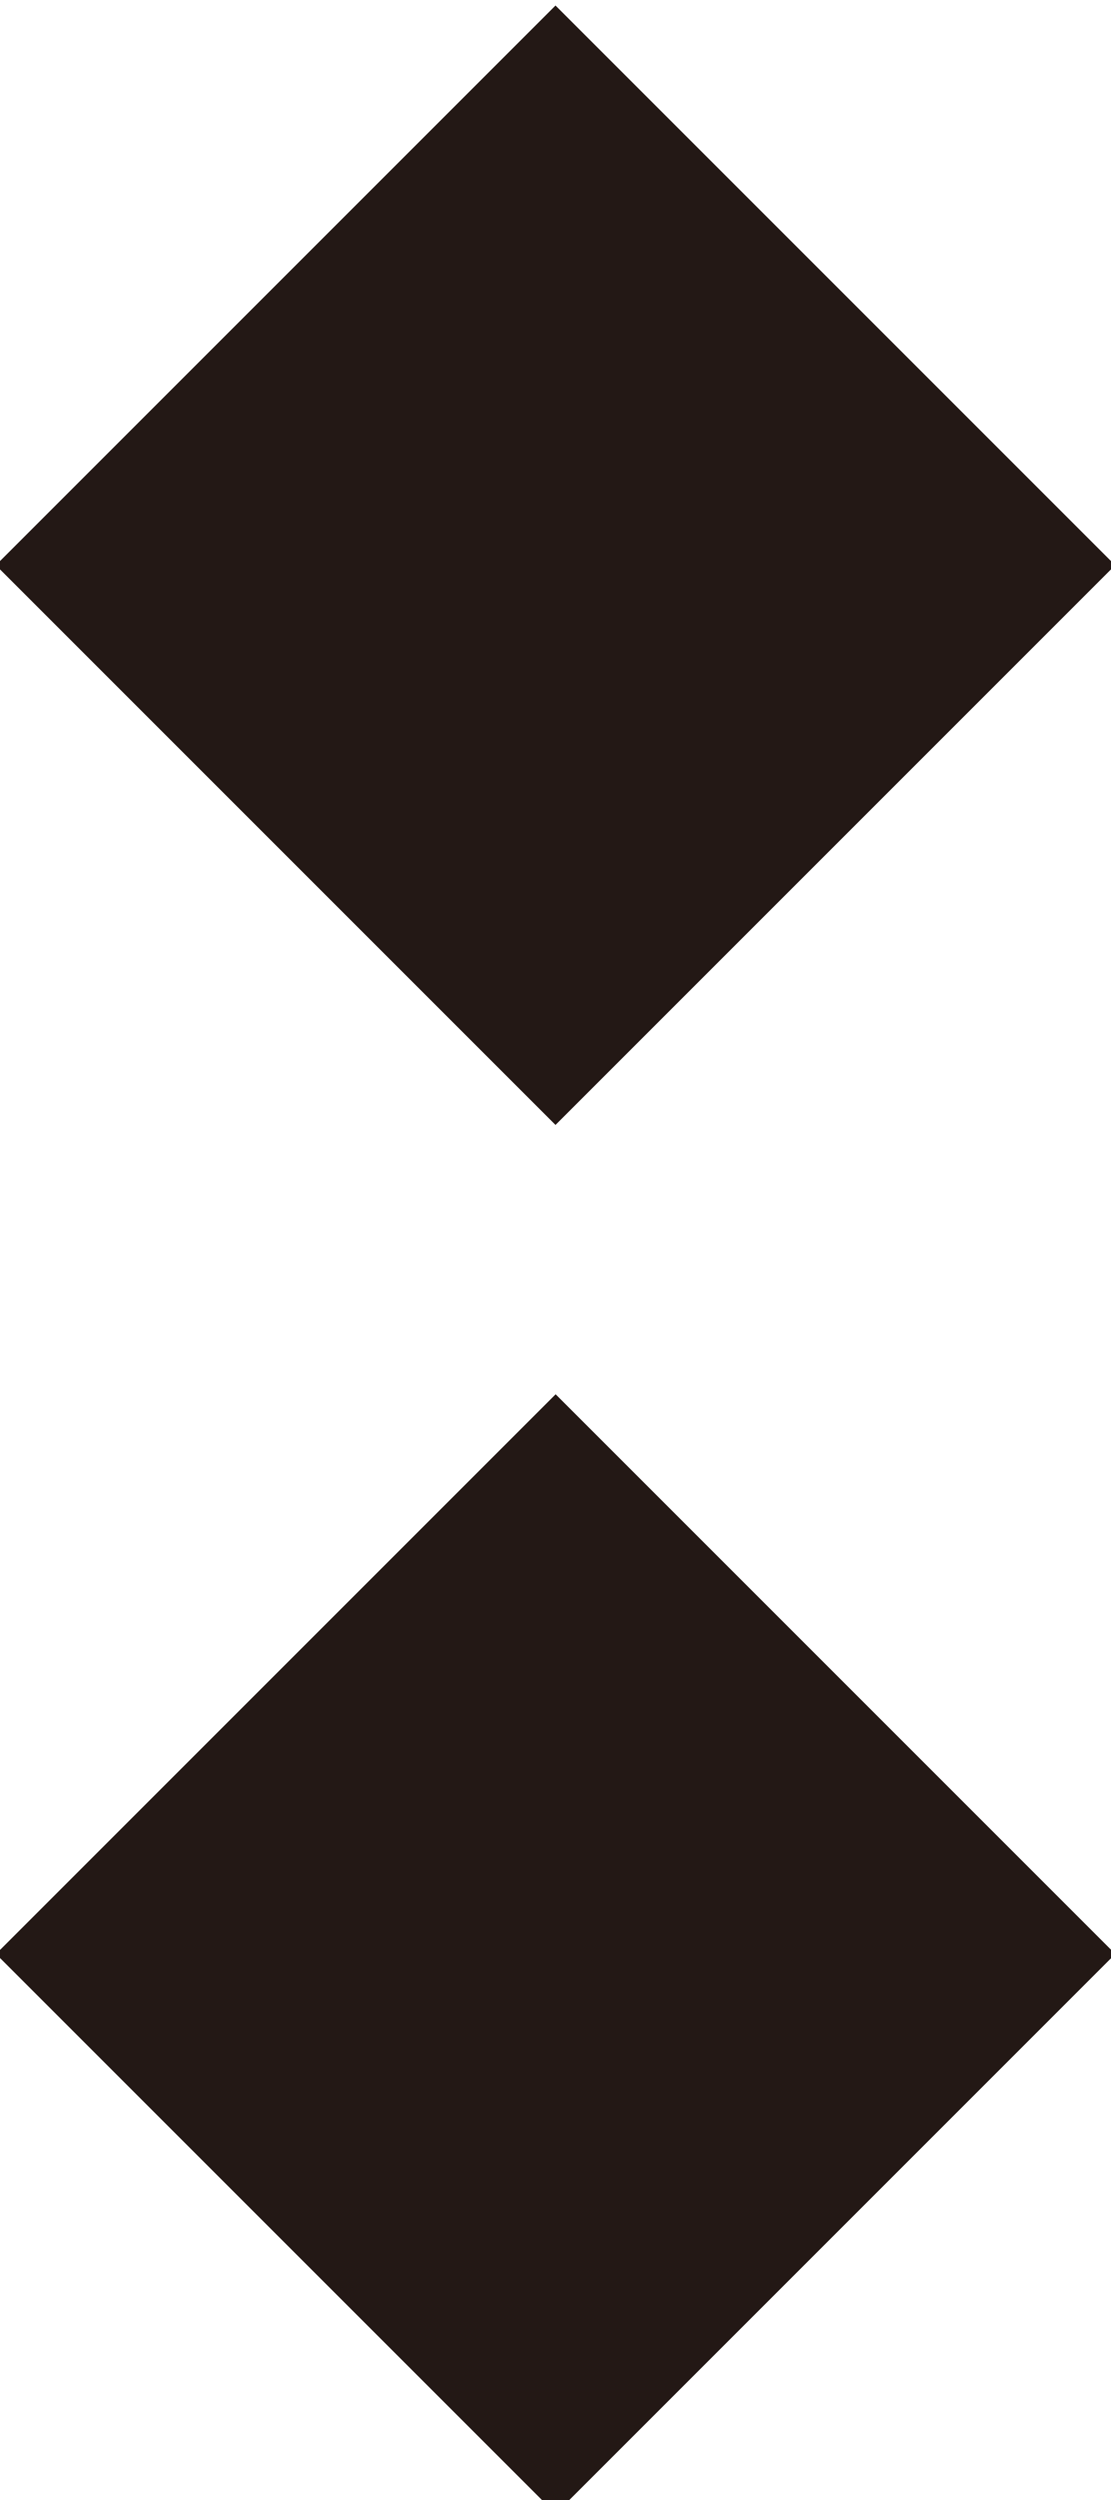
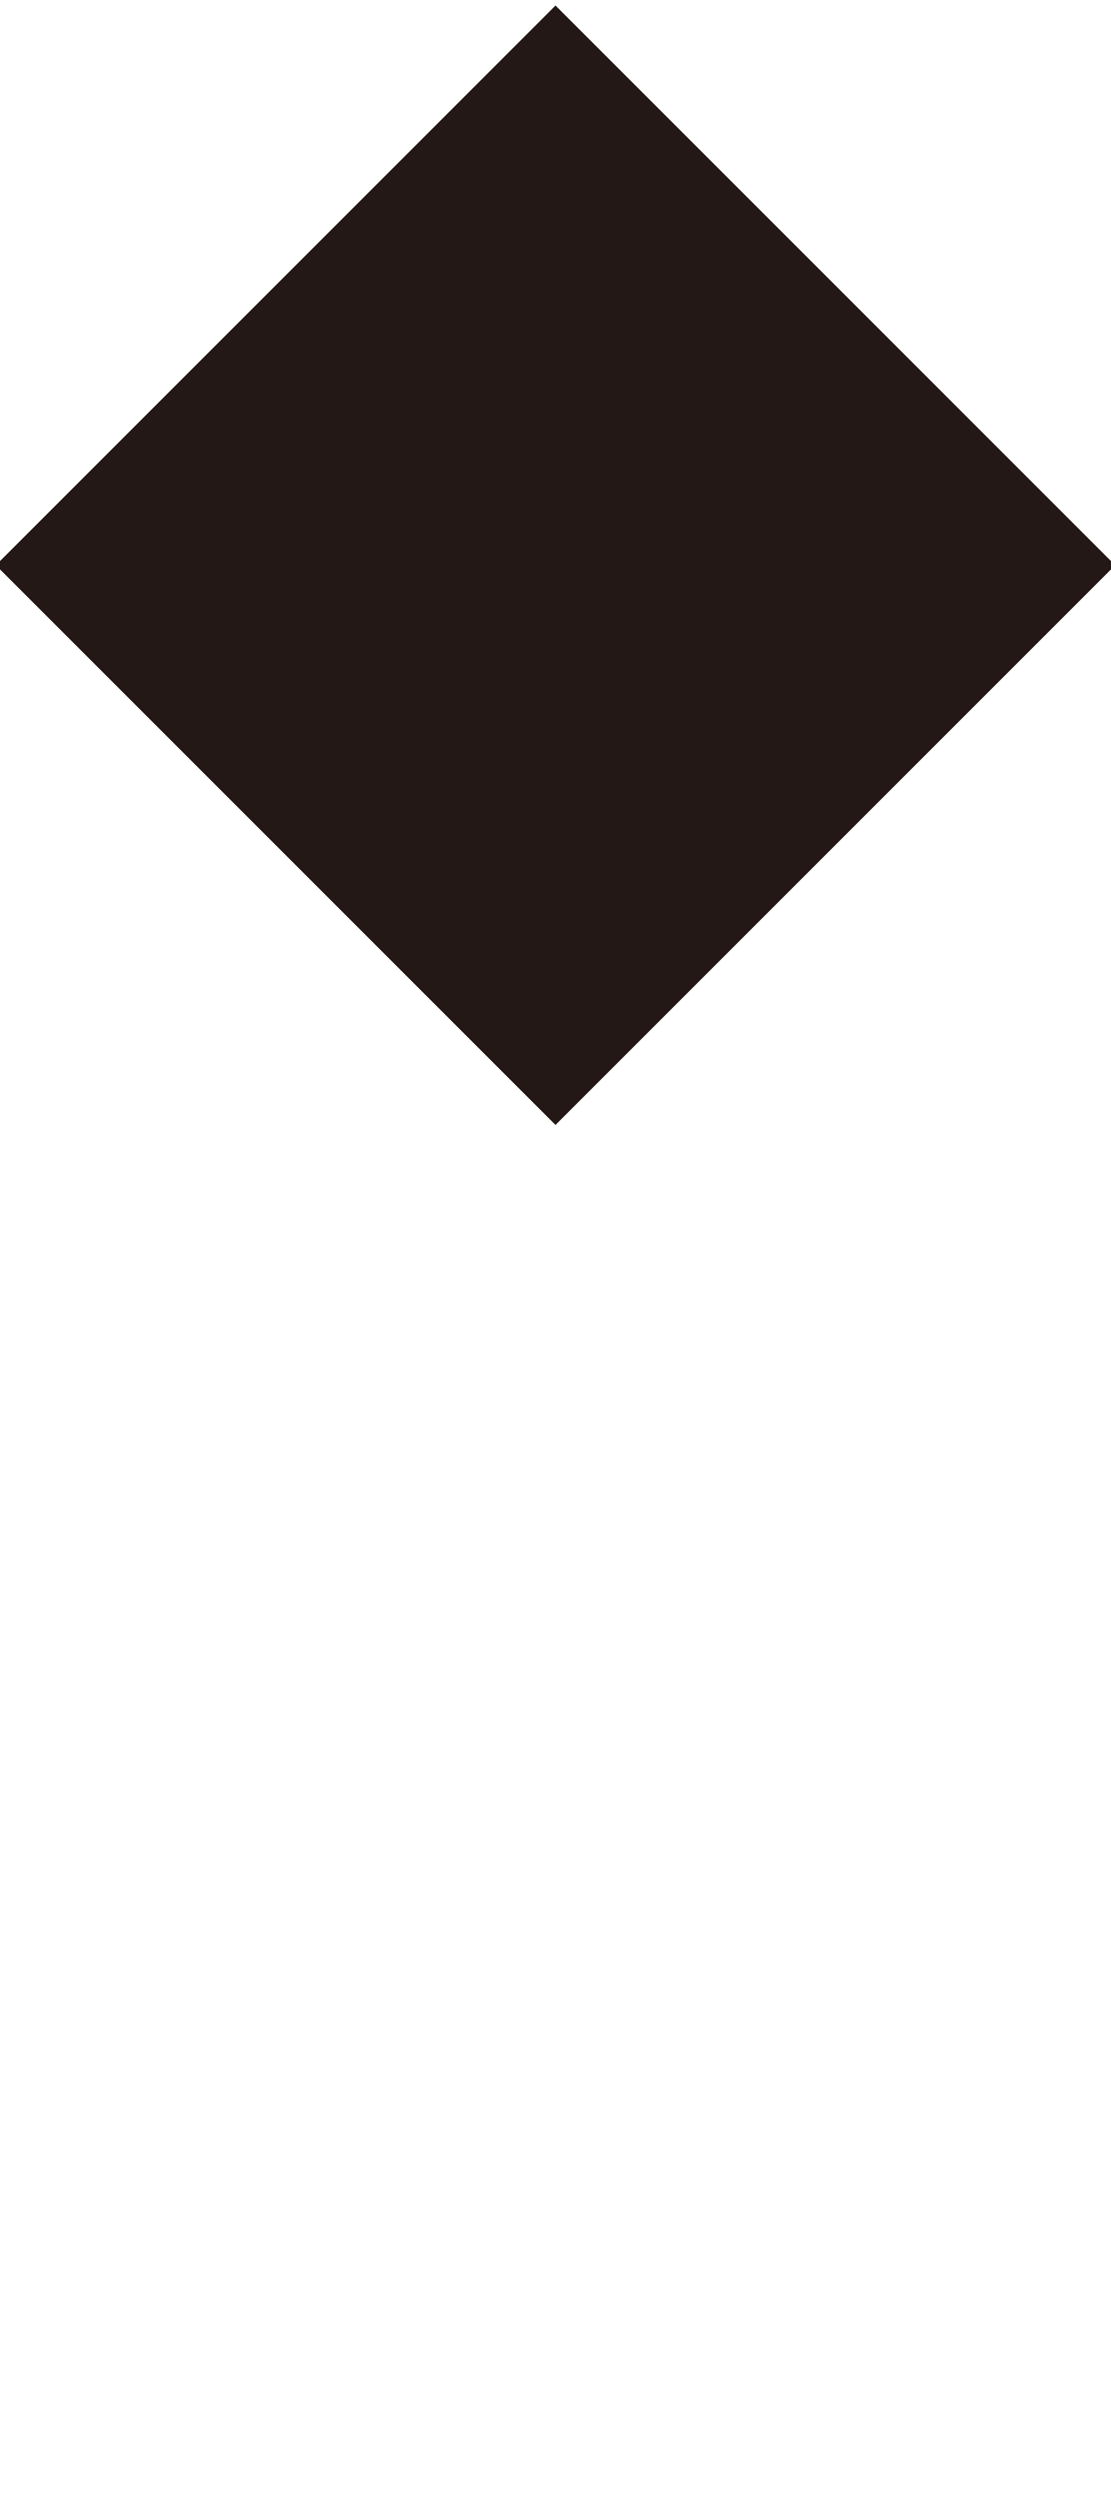
<svg xmlns="http://www.w3.org/2000/svg" version="1.1" id="レイヤー_1" x="0px" y="0px" viewBox="0 0 8 18" enable-background="new 0 0 8 18" xml:space="preserve">
  <rect x="1.2" y="1.2" transform="matrix(0.707 0.707 -0.707 0.707 4 -1.657)" fill="#231815" width="5.7" height="5.7" />
-   <rect x="1.2" y="11.2" transform="matrix(0.707 0.707 -0.707 0.707 11.071 1.272)" fill="#231815" width="5.7" height="5.7" />
</svg>